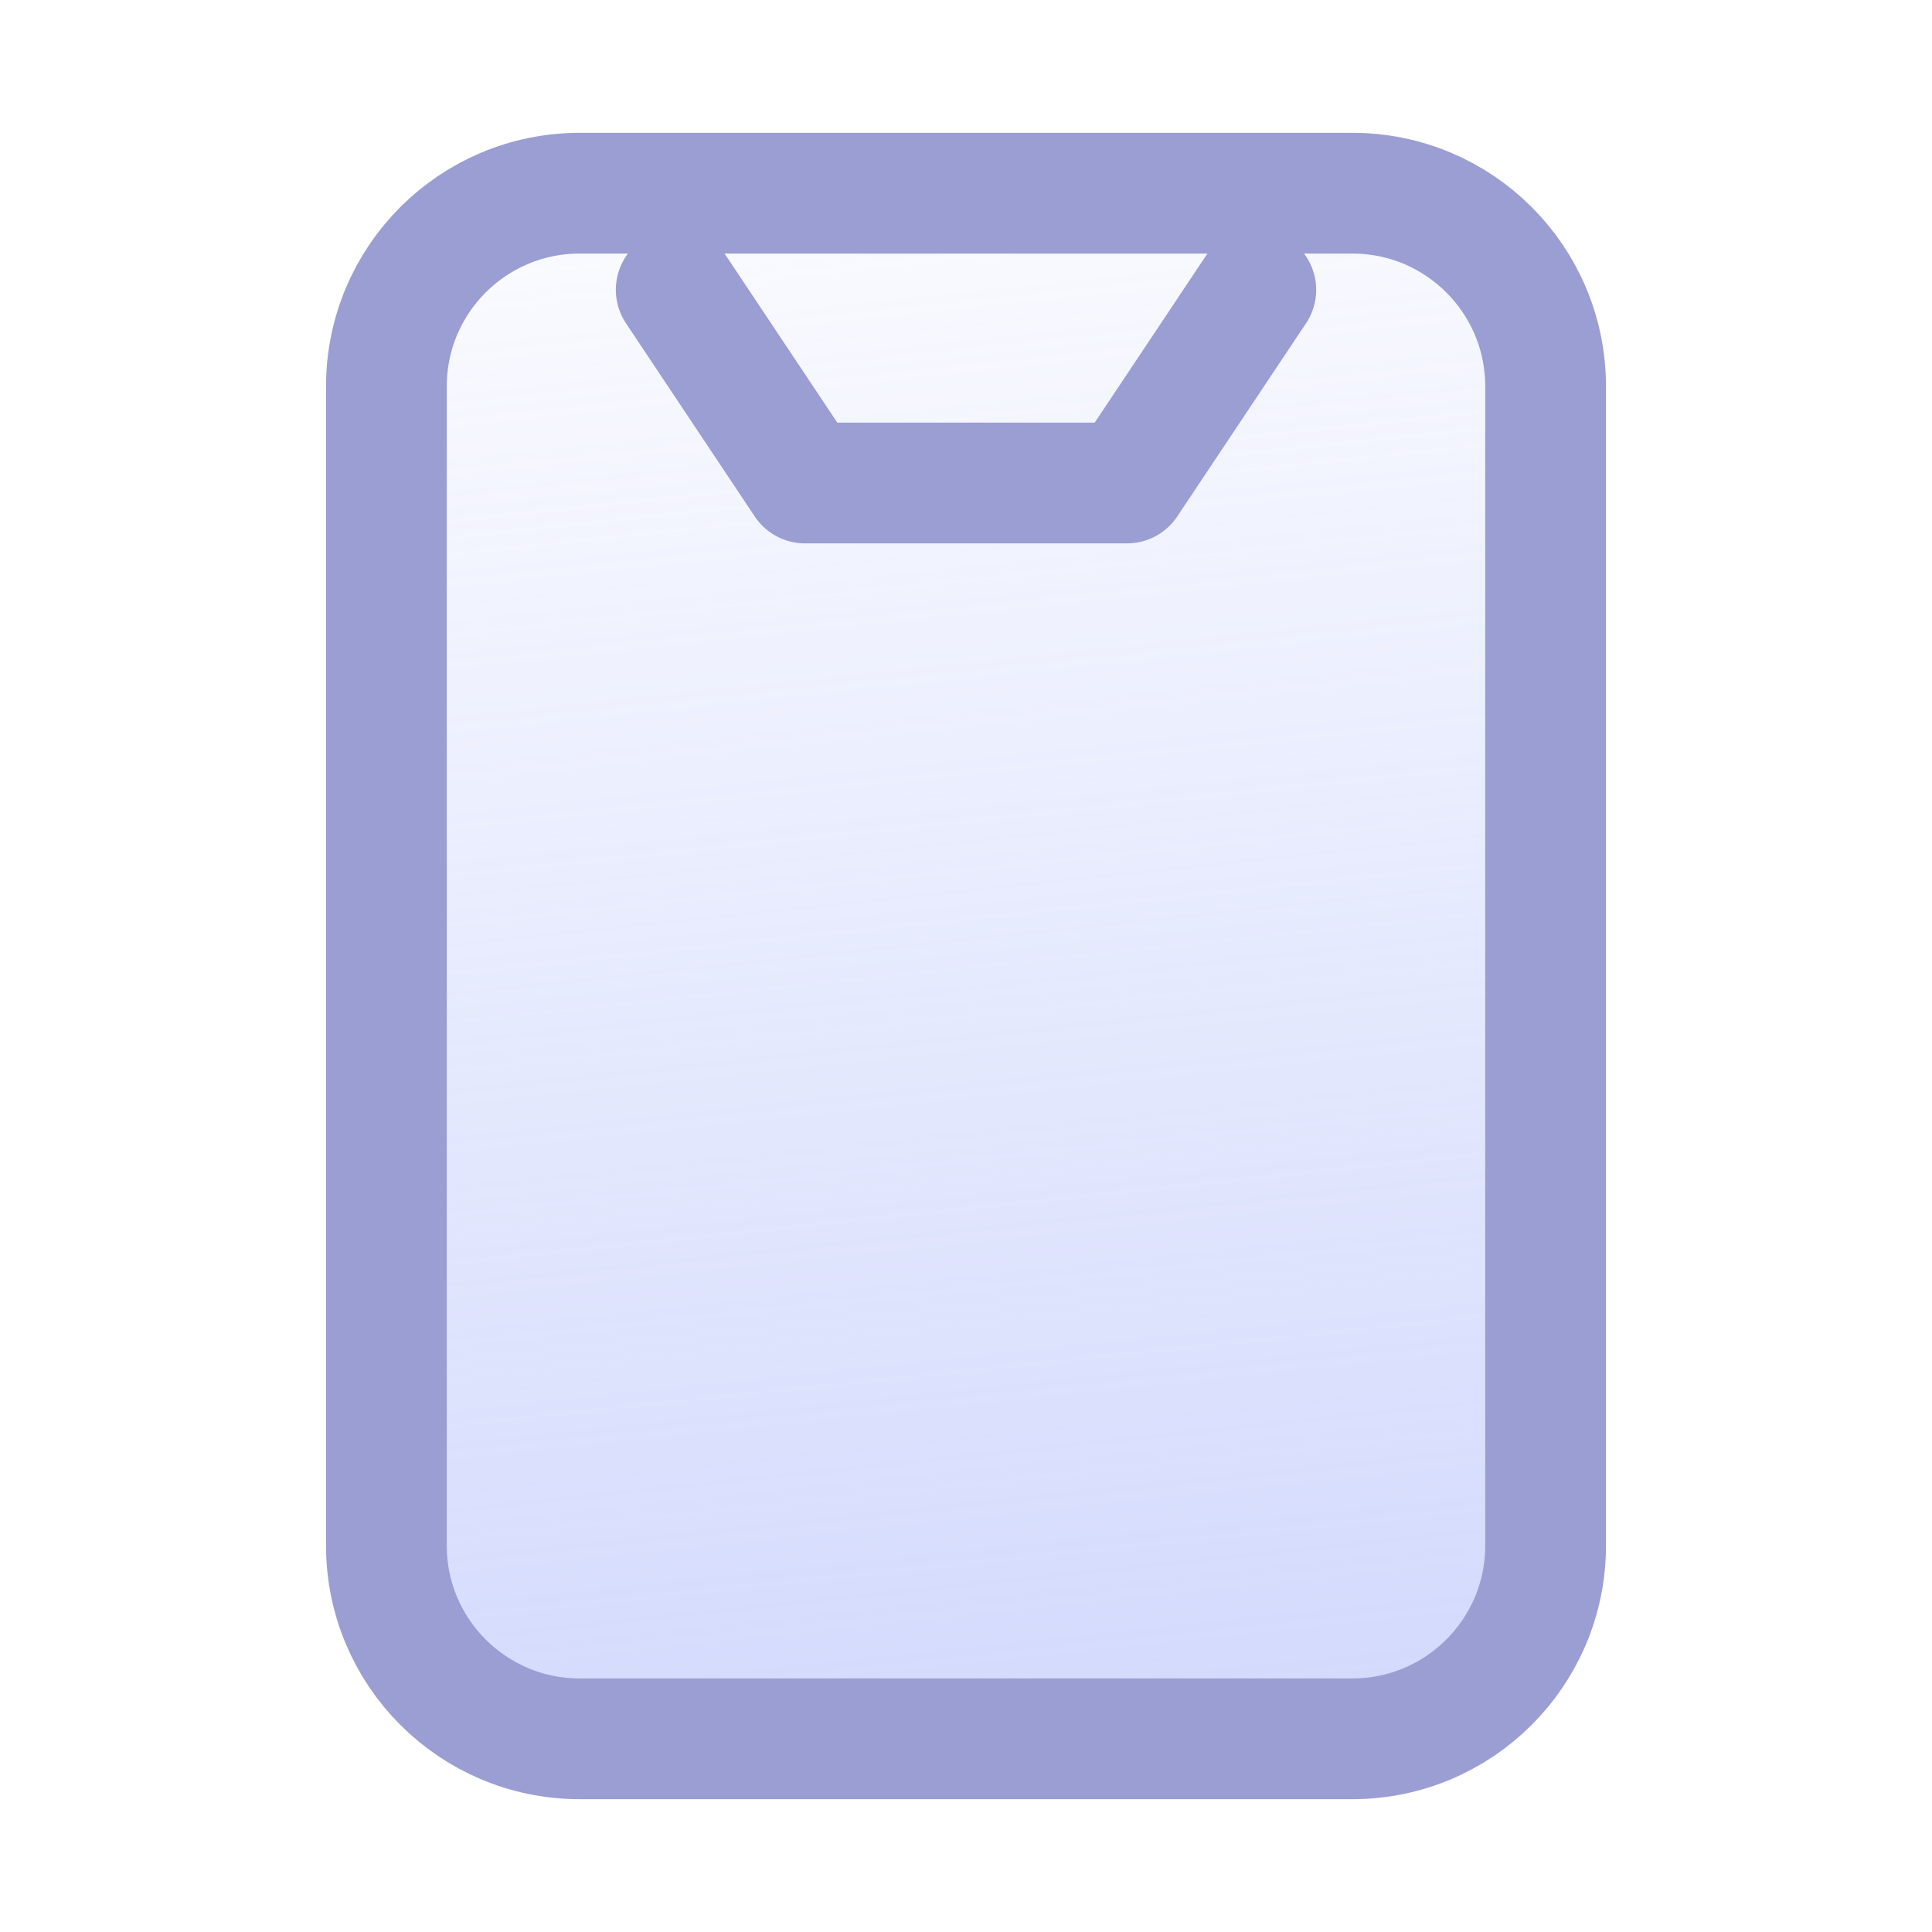
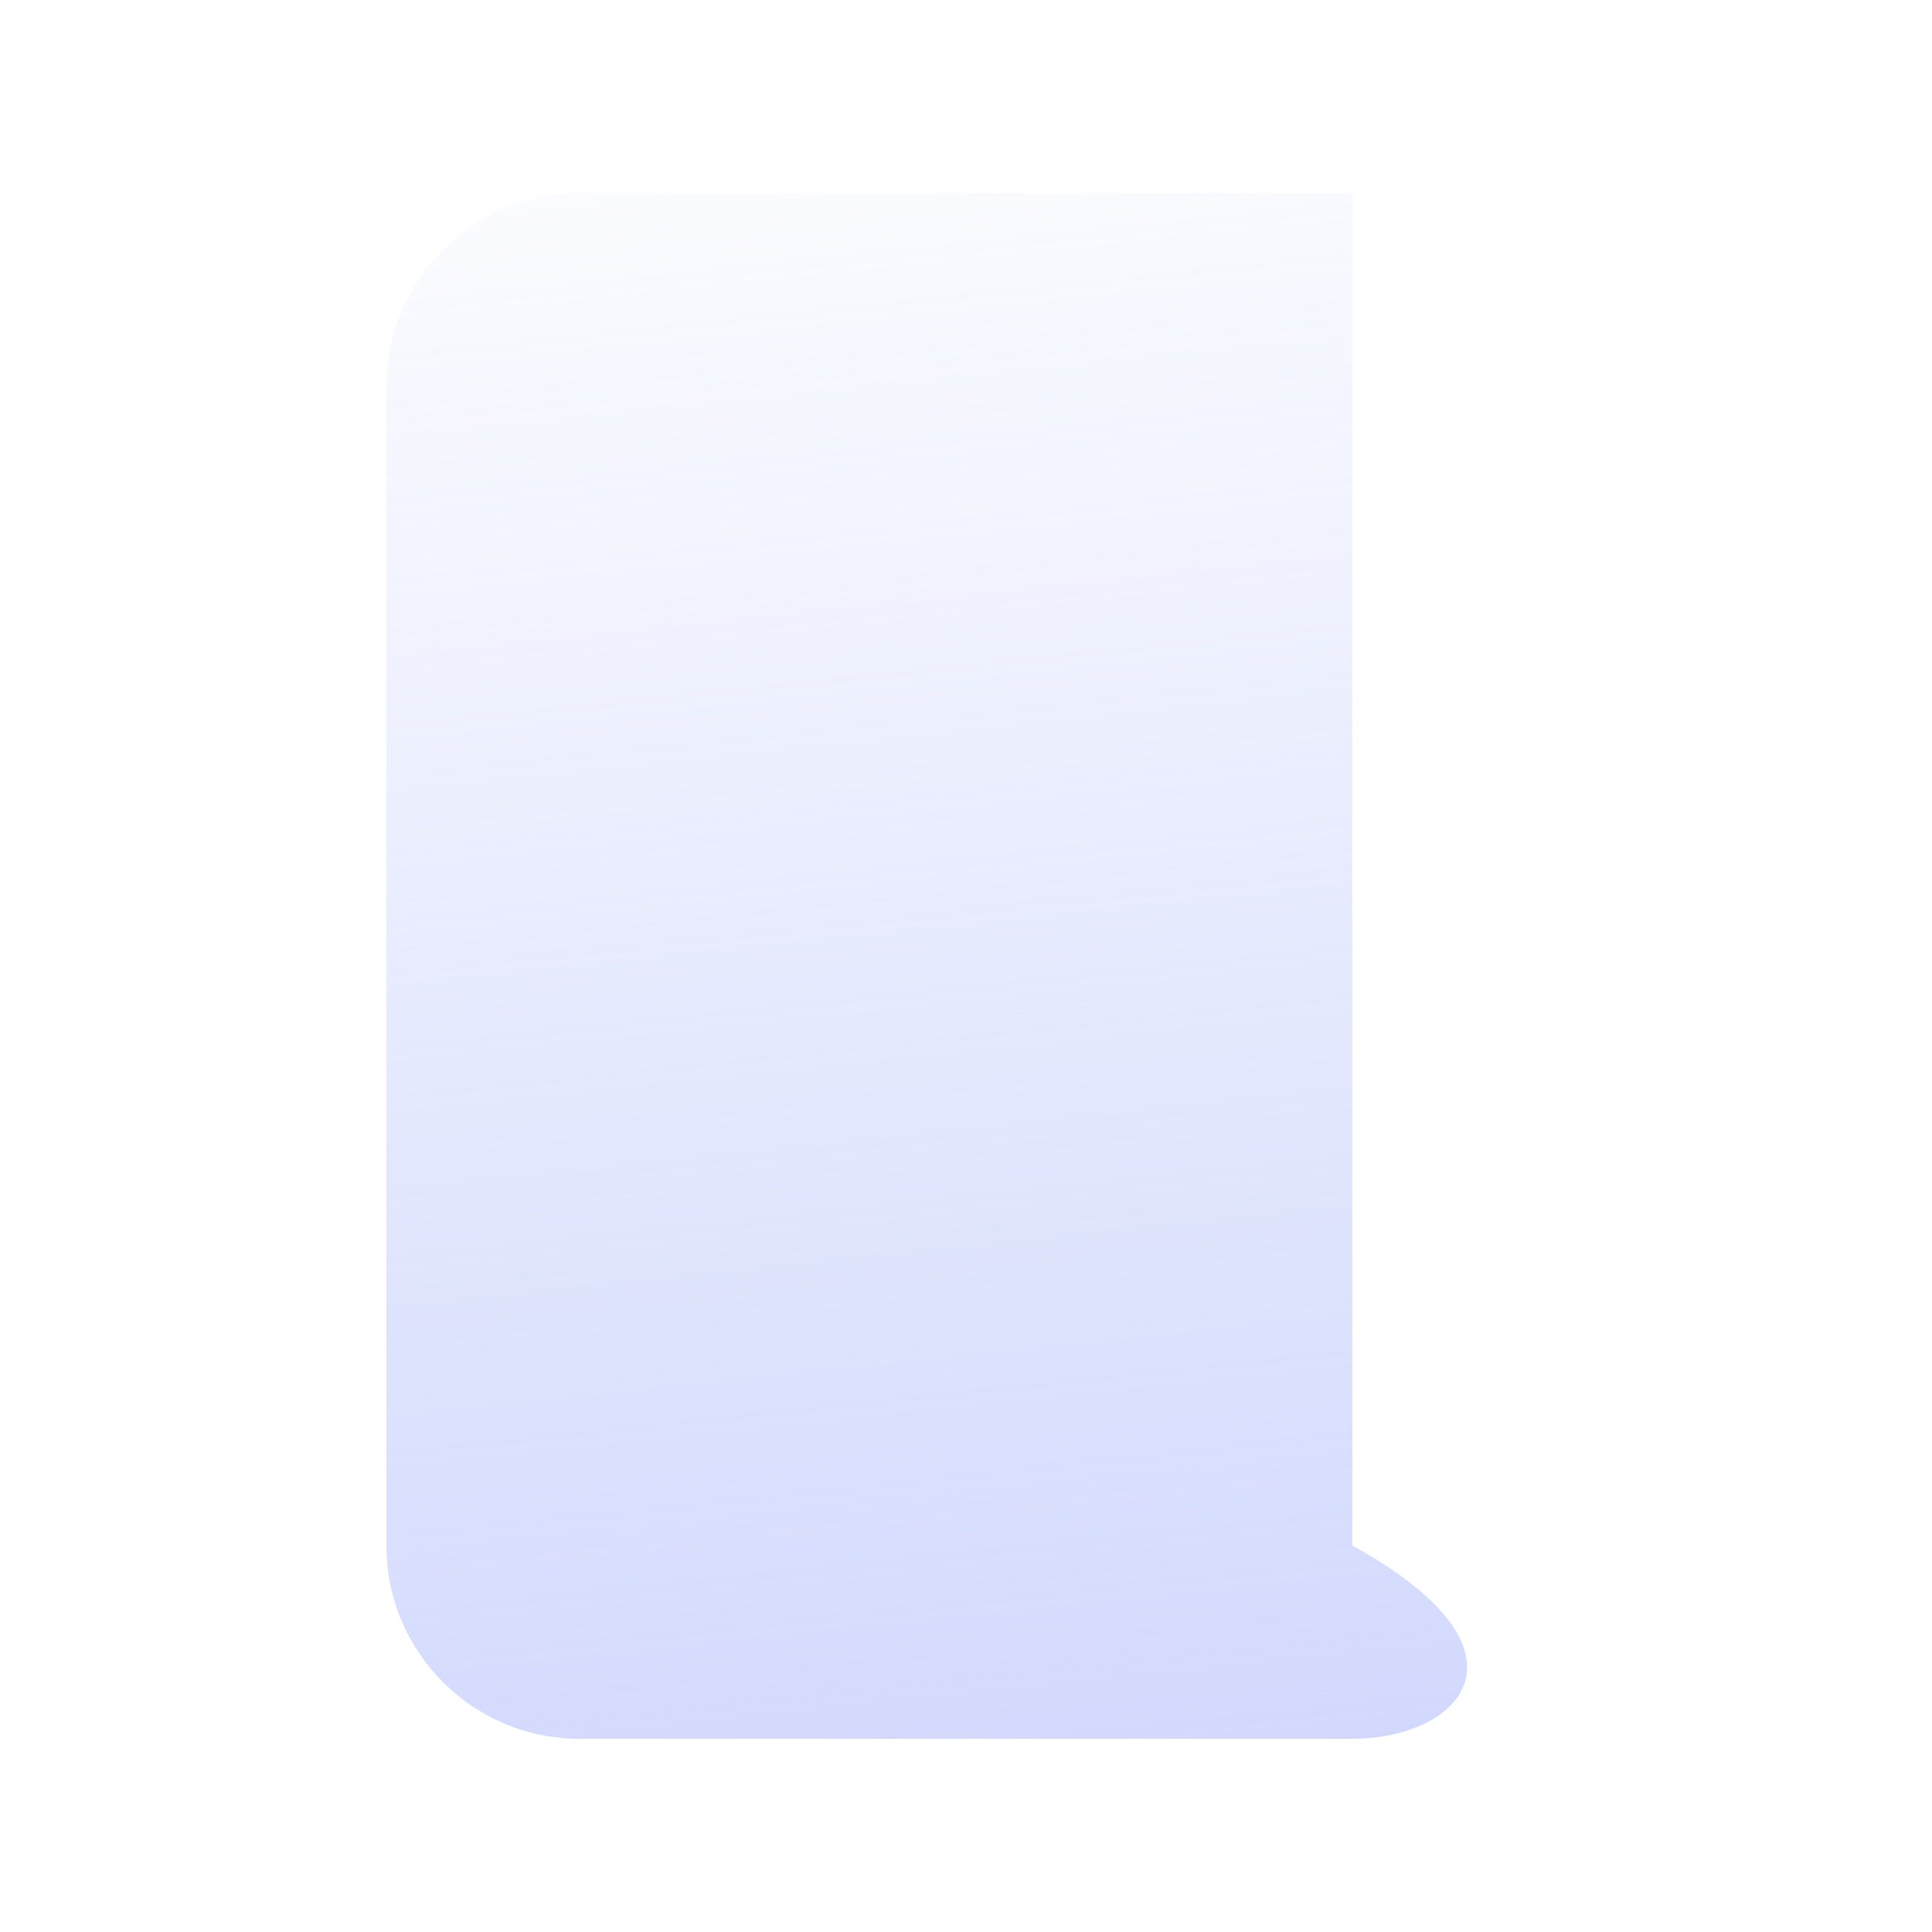
<svg xmlns="http://www.w3.org/2000/svg" width="24" height="24" viewBox="0 0 24 24" fill="none">
-   <path d="M7.2 21.6C5.875 21.6 4.8 20.525 4.8 19.2V4.8C4.8 3.474 5.875 2.4 7.2 2.4L16.8 2.4C18.125 2.4 19.2 3.474 19.2 4.8V19.2C19.2 20.525 18.125 21.6 16.8 21.6H7.2Z" fill="url(#paint0_linear_292_15346)" />
-   <path d="M8.4 3.6L10 6H14L15.6 3.6M4.8 4.8V19.2C4.8 20.525 5.875 21.6 7.2 21.6H16.8C18.125 21.6 19.2 20.525 19.2 19.2V4.8C19.2 3.474 18.125 2.4 16.8 2.4L7.2 2.4C5.875 2.4 4.8 3.474 4.8 4.8Z" stroke="#9B9ED2" stroke-width="1.5" stroke-linecap="round" stroke-linejoin="round" />
+   <path d="M7.2 21.6C5.875 21.6 4.8 20.525 4.8 19.2V4.8C4.8 3.474 5.875 2.4 7.2 2.4L16.8 2.4V19.2C19.2 20.525 18.125 21.6 16.8 21.6H7.2Z" fill="url(#paint0_linear_292_15346)" />
  <defs>
    <linearGradient id="paint0_linear_292_15346" x1="10.729" y1="51.153" x2="5.392" y2="0.616" gradientUnits="userSpaceOnUse">
      <stop stop-color="#97A7F9" />
      <stop offset="1" stop-color="#97A7F9" stop-opacity="0" />
    </linearGradient>
  </defs>
</svg>